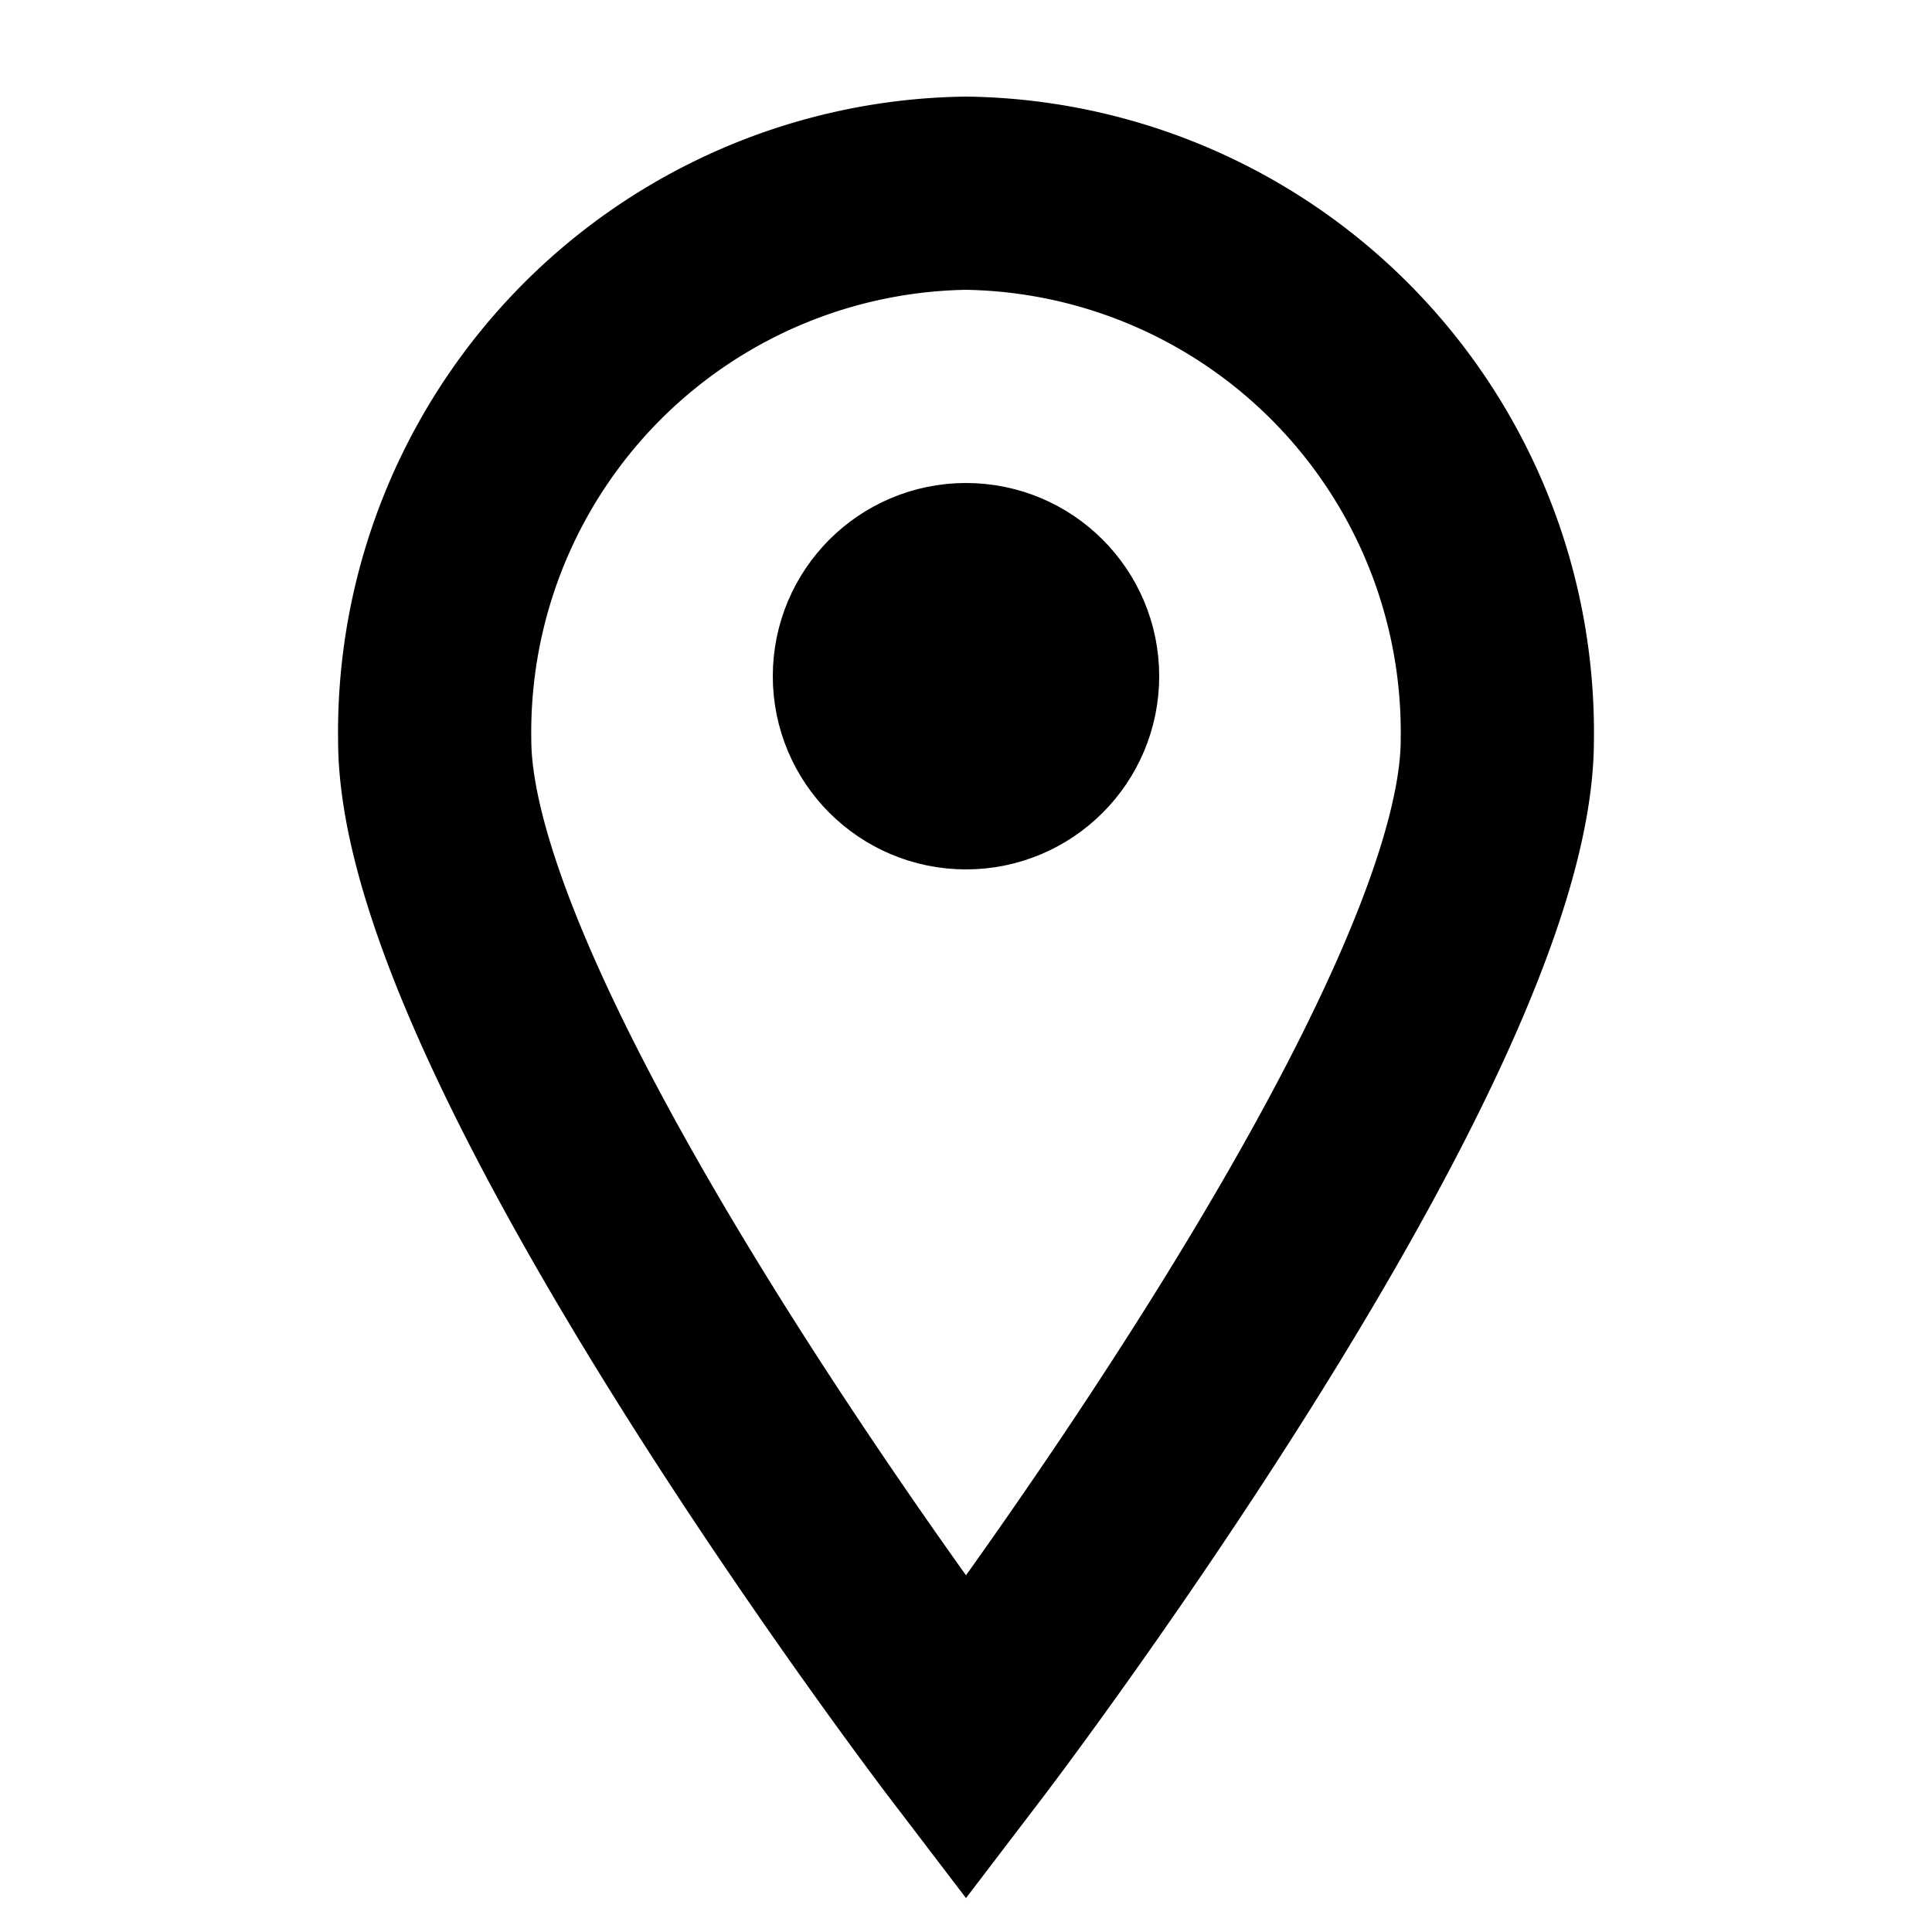
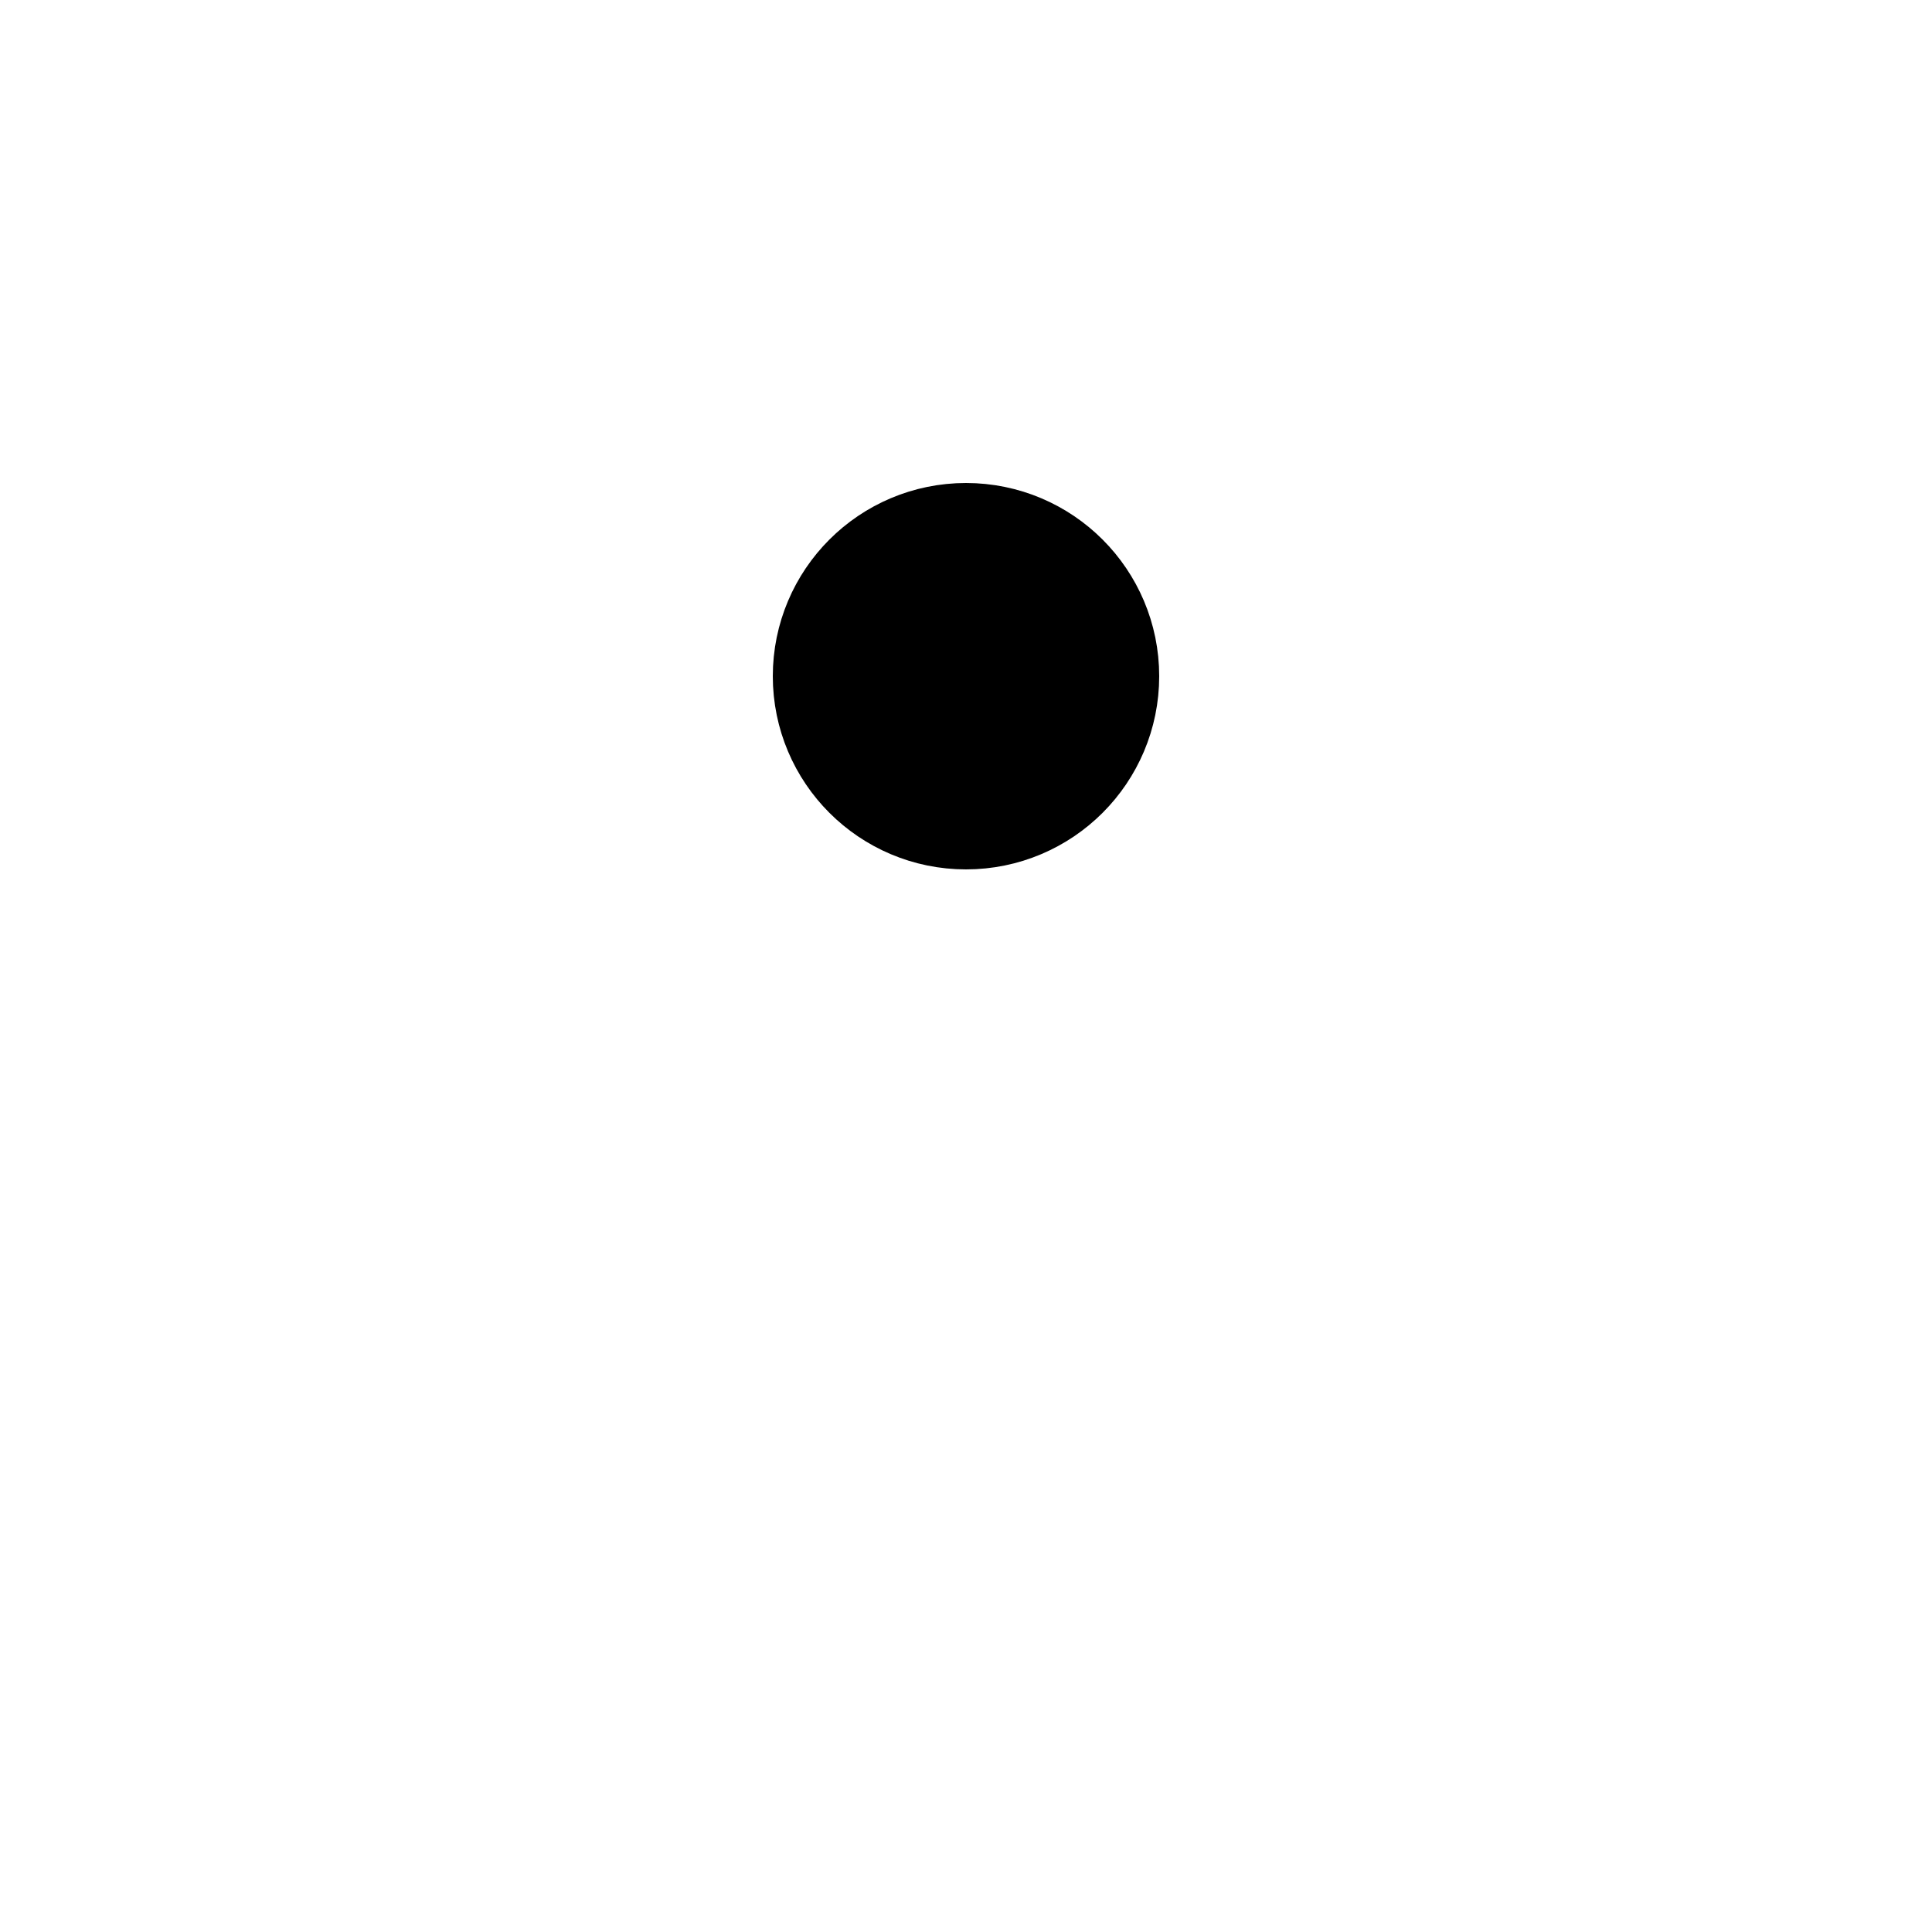
<svg xmlns="http://www.w3.org/2000/svg" id="Calque_1" data-name="Calque 1" viewBox="0 0 20 20">
  <defs>
    <style>.cls-1{fill:none;stroke:#000;stroke-width:2px;}</style>
  </defs>
  <g id="Groupe_194" data-name="Groupe 194">
    <g id="Rectangle_3" data-name="Rectangle 3">
-       <path class="cls-1" d="M10,2h0a5.58,5.58,0,0,1,5.5,5.66h0C15.5,10.79,10,18,10,18h0S4.5,10.79,4.5,7.66h0A5.58,5.58,0,0,1,10,2Z" />
-     </g>
+       </g>
  </g>
  <circle class="cls-1" cx="10" cy="7" r="1" />
</svg>